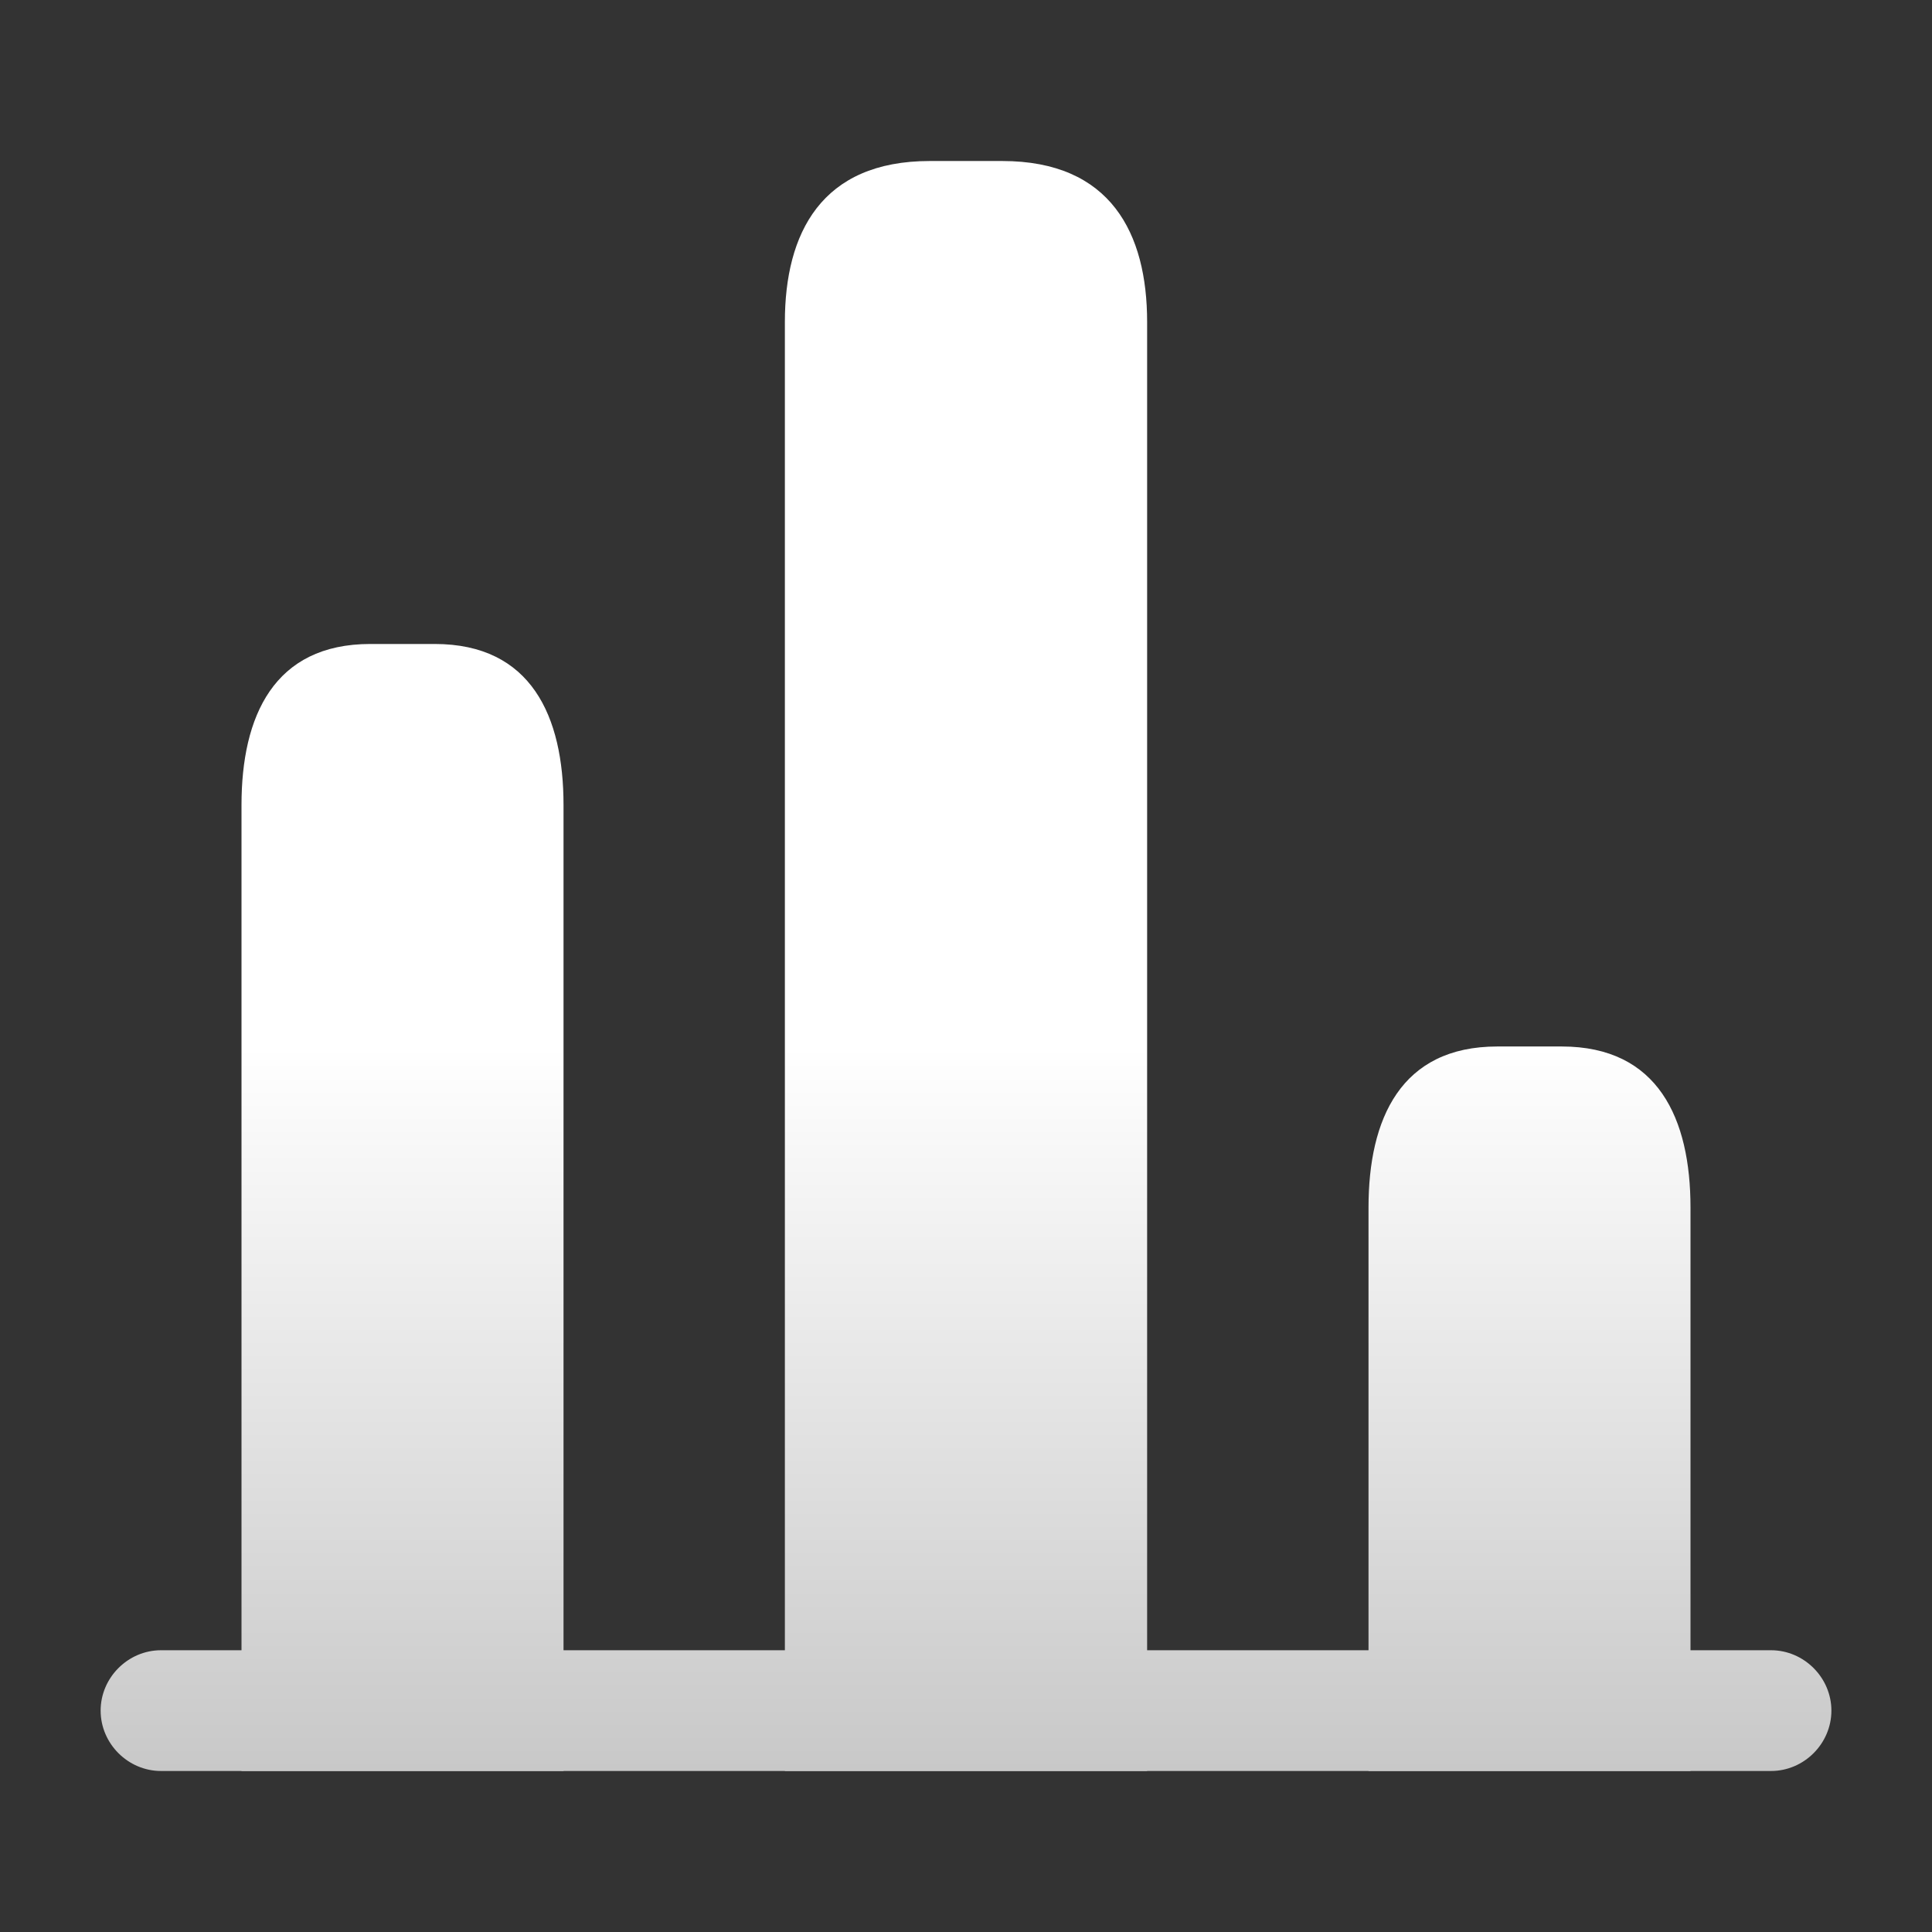
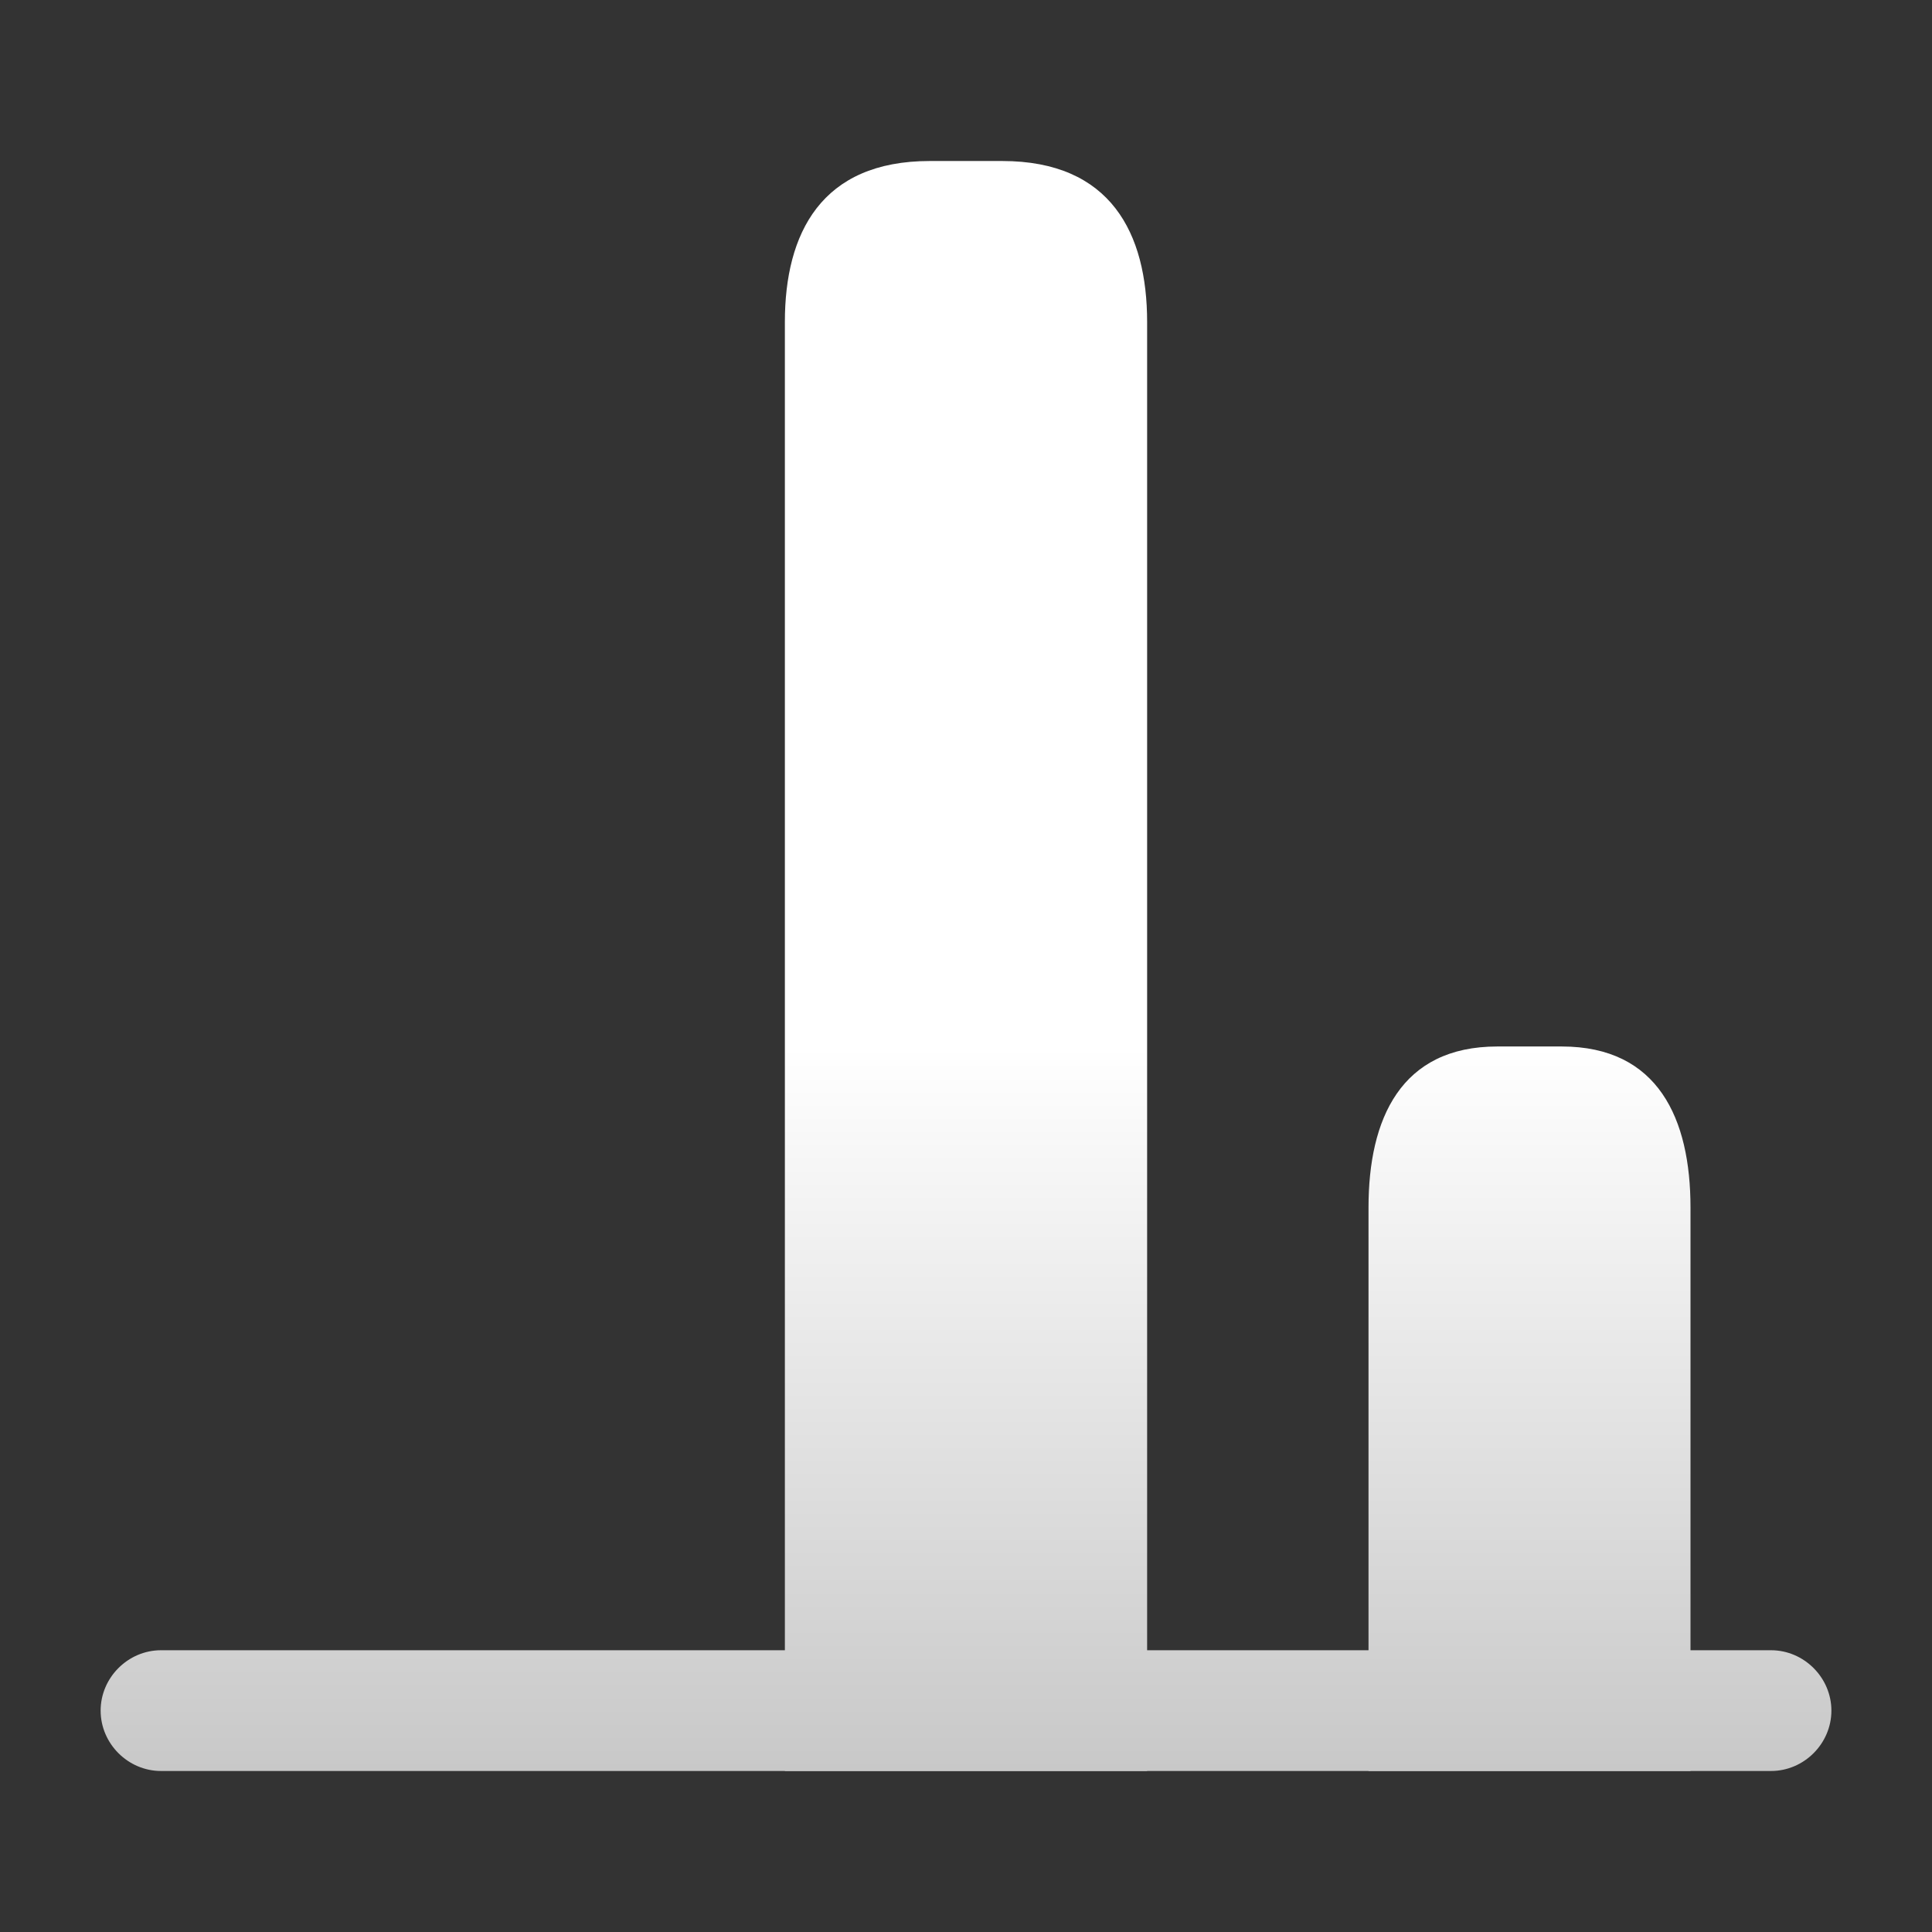
<svg xmlns="http://www.w3.org/2000/svg" width="56" height="56" viewBox="0 0 56 56" fill="none">
  <rect x="0" y="0" width="56" height="56" fill="#333333" stroke="none" />
  <path d="M51.334 51.333H4.667C3.71 51.333 2.917 50.54 2.917 49.583C2.917 48.627 3.71 47.833 4.667 47.833H51.334C52.29 47.833 53.084 48.627 53.084 49.583C53.084 50.54 52.29 51.333 51.334 51.333Z" fill="url(#paint0_linear_133_983)" />
  <path d="M22.75 9.333V51.333H33.25V9.333C33.25 6.766 32.2 4.667 29.05 4.667H26.95C23.8 4.667 22.75 6.766 22.75 9.333Z" fill="url(#paint1_linear_133_983)" />
-   <path d="M7 23.333V51.333H16.334V23.333C16.334 20.767 15.4 18.666 12.6 18.666H10.734C7.934 18.666 7 20.767 7 23.333Z" fill="url(#paint2_linear_133_983)" />
  <path d="M39.667 35V51.333H49V35C49 32.433 48.067 30.333 45.267 30.333H43.4C40.6 30.333 39.667 32.433 39.667 35Z" fill="url(#paint3_linear_133_983)" />
  <defs>
    <linearGradient id="paint0_linear_133_983" x1="44.334" y1="30.334" x2="44.334" y2="51.334" gradientUnits="userSpaceOnUse">
      <stop stop-color="white" />
      <stop offset="1" stop-color="#C8C8C8" />
    </linearGradient>
    <linearGradient id="paint1_linear_133_983" x1="44.334" y1="30.334" x2="44.334" y2="51.334" gradientUnits="userSpaceOnUse">
      <stop stop-color="white" />
      <stop offset="1" stop-color="#C8C8C8" />
    </linearGradient>
    <linearGradient id="paint2_linear_133_983" x1="44.334" y1="30.334" x2="44.334" y2="51.334" gradientUnits="userSpaceOnUse">
      <stop stop-color="white" />
      <stop offset="1" stop-color="#C8C8C8" />
    </linearGradient>
    <linearGradient id="paint3_linear_133_983" x1="44.334" y1="30.334" x2="44.334" y2="51.334" gradientUnits="userSpaceOnUse">
      <stop stop-color="white" />
      <stop offset="1" stop-color="#C8C8C8" />
    </linearGradient>
  </defs>
</svg>